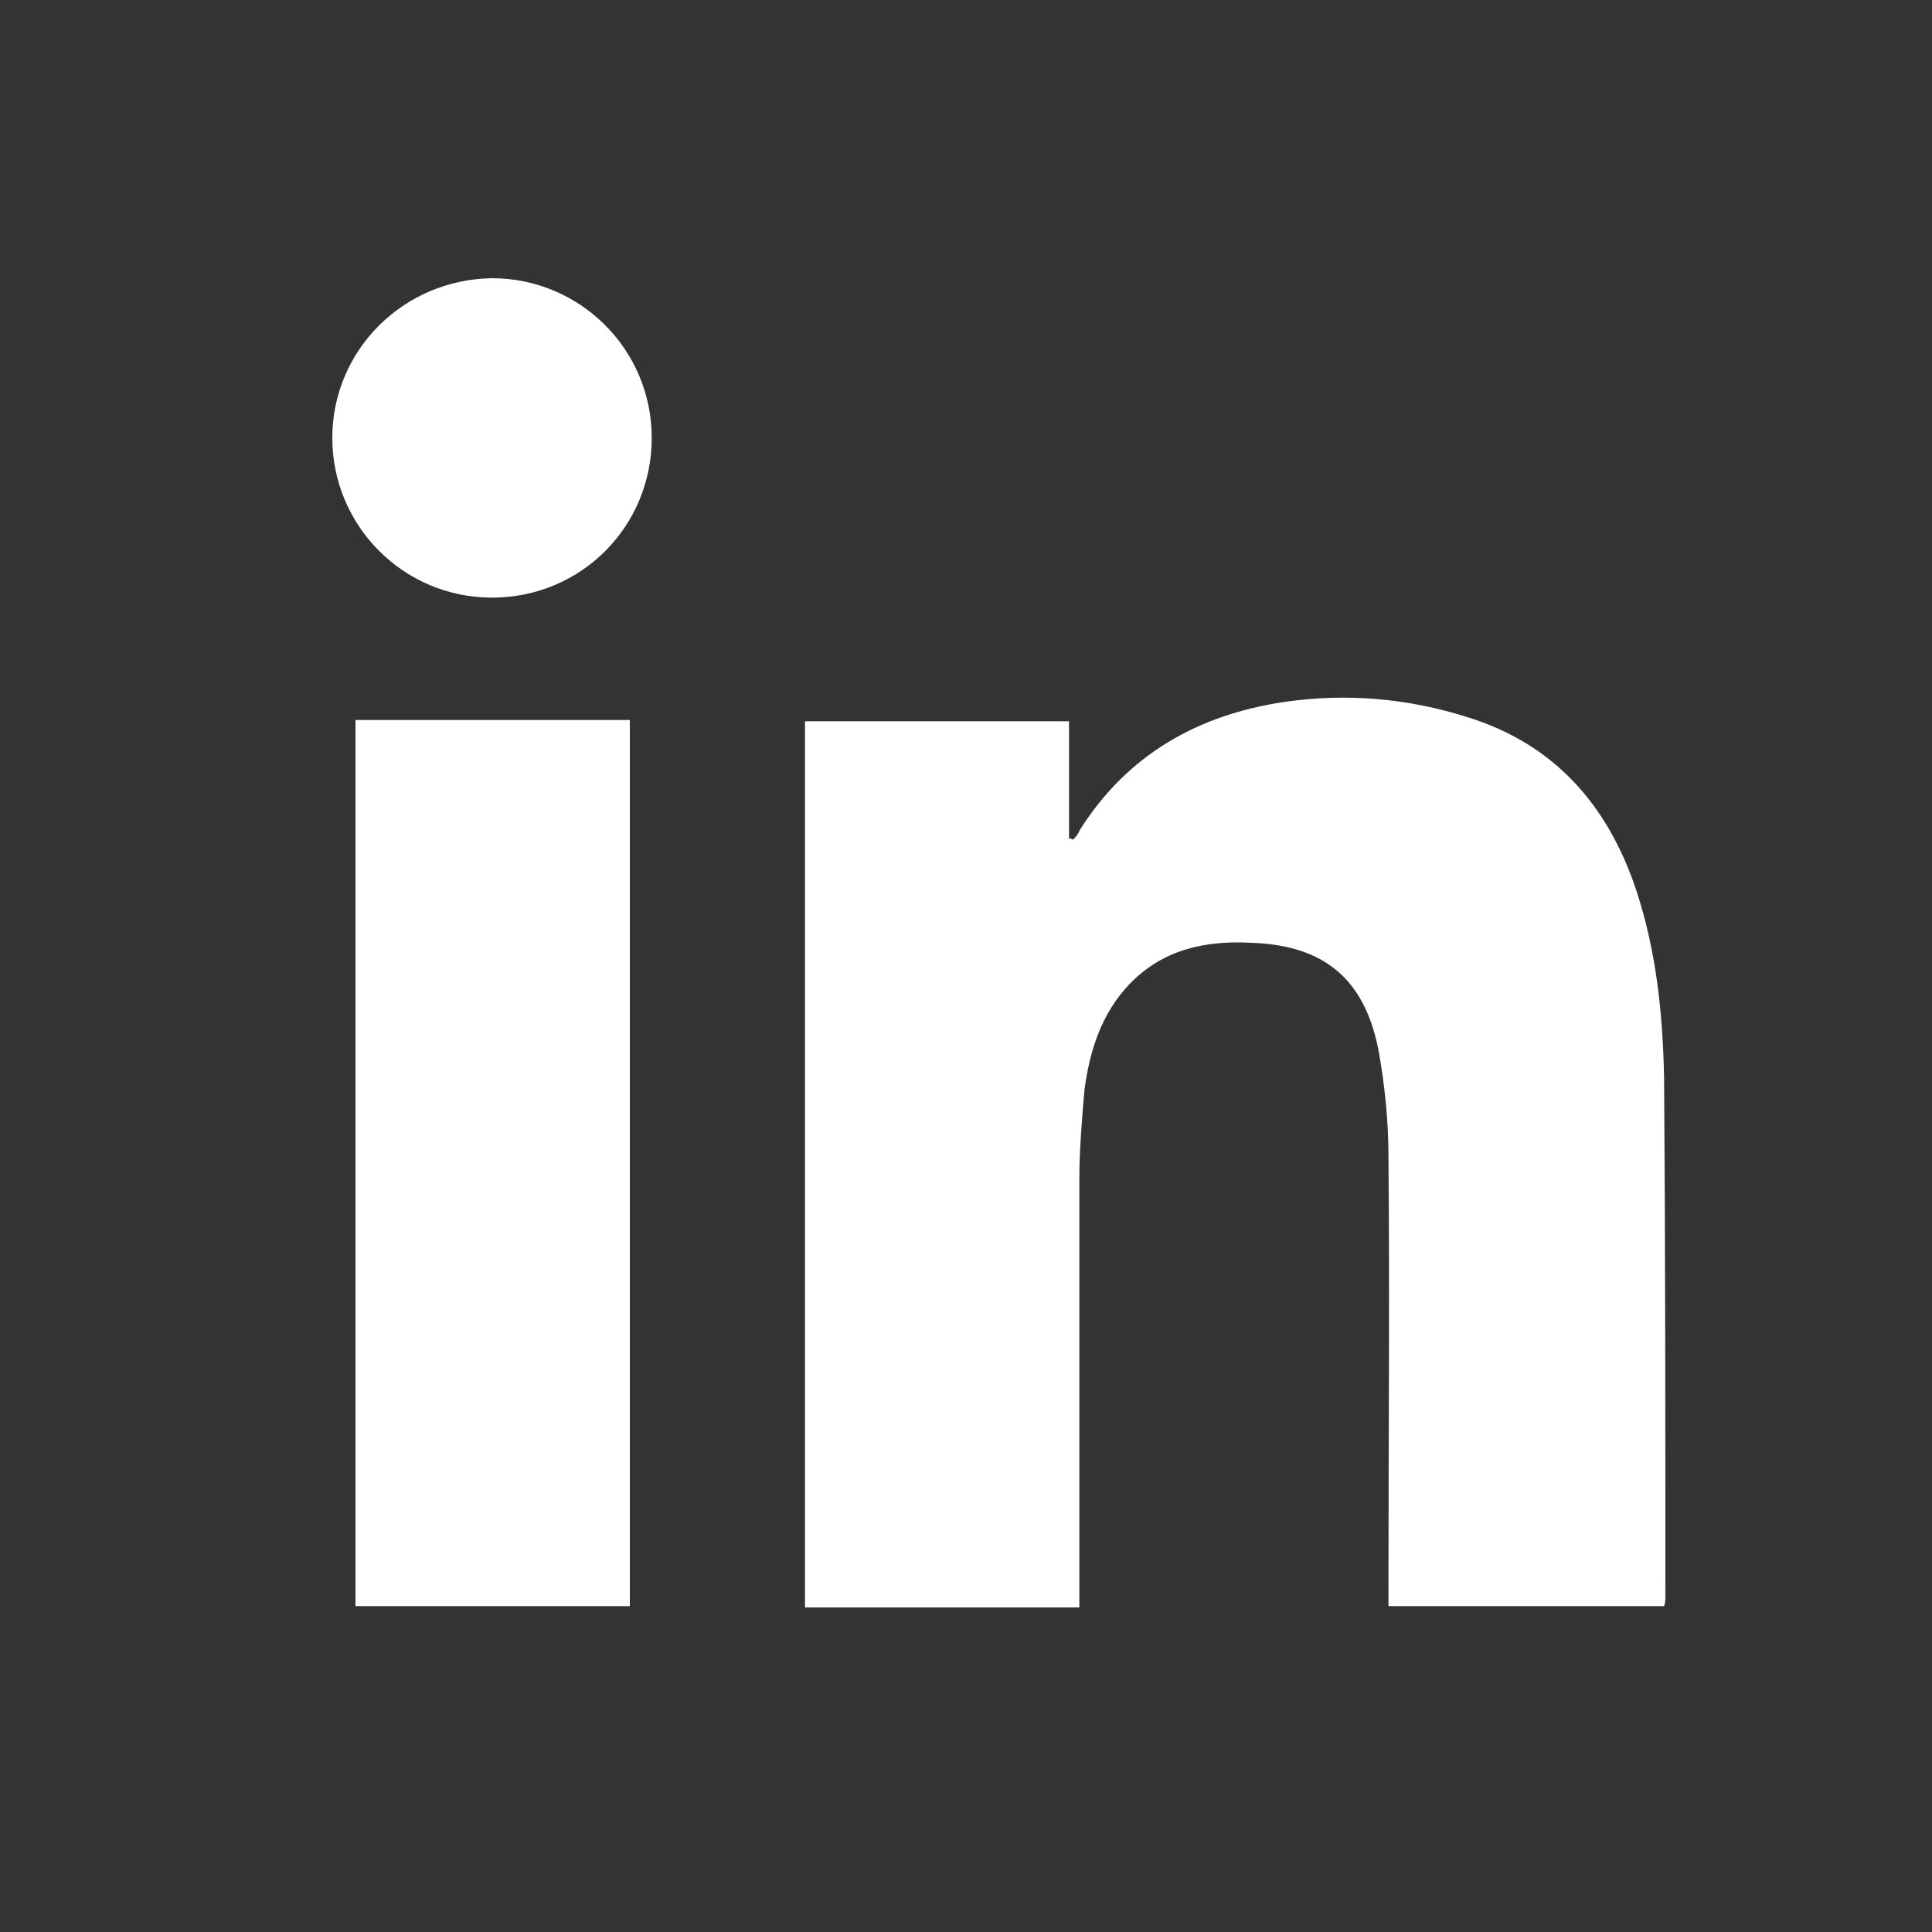
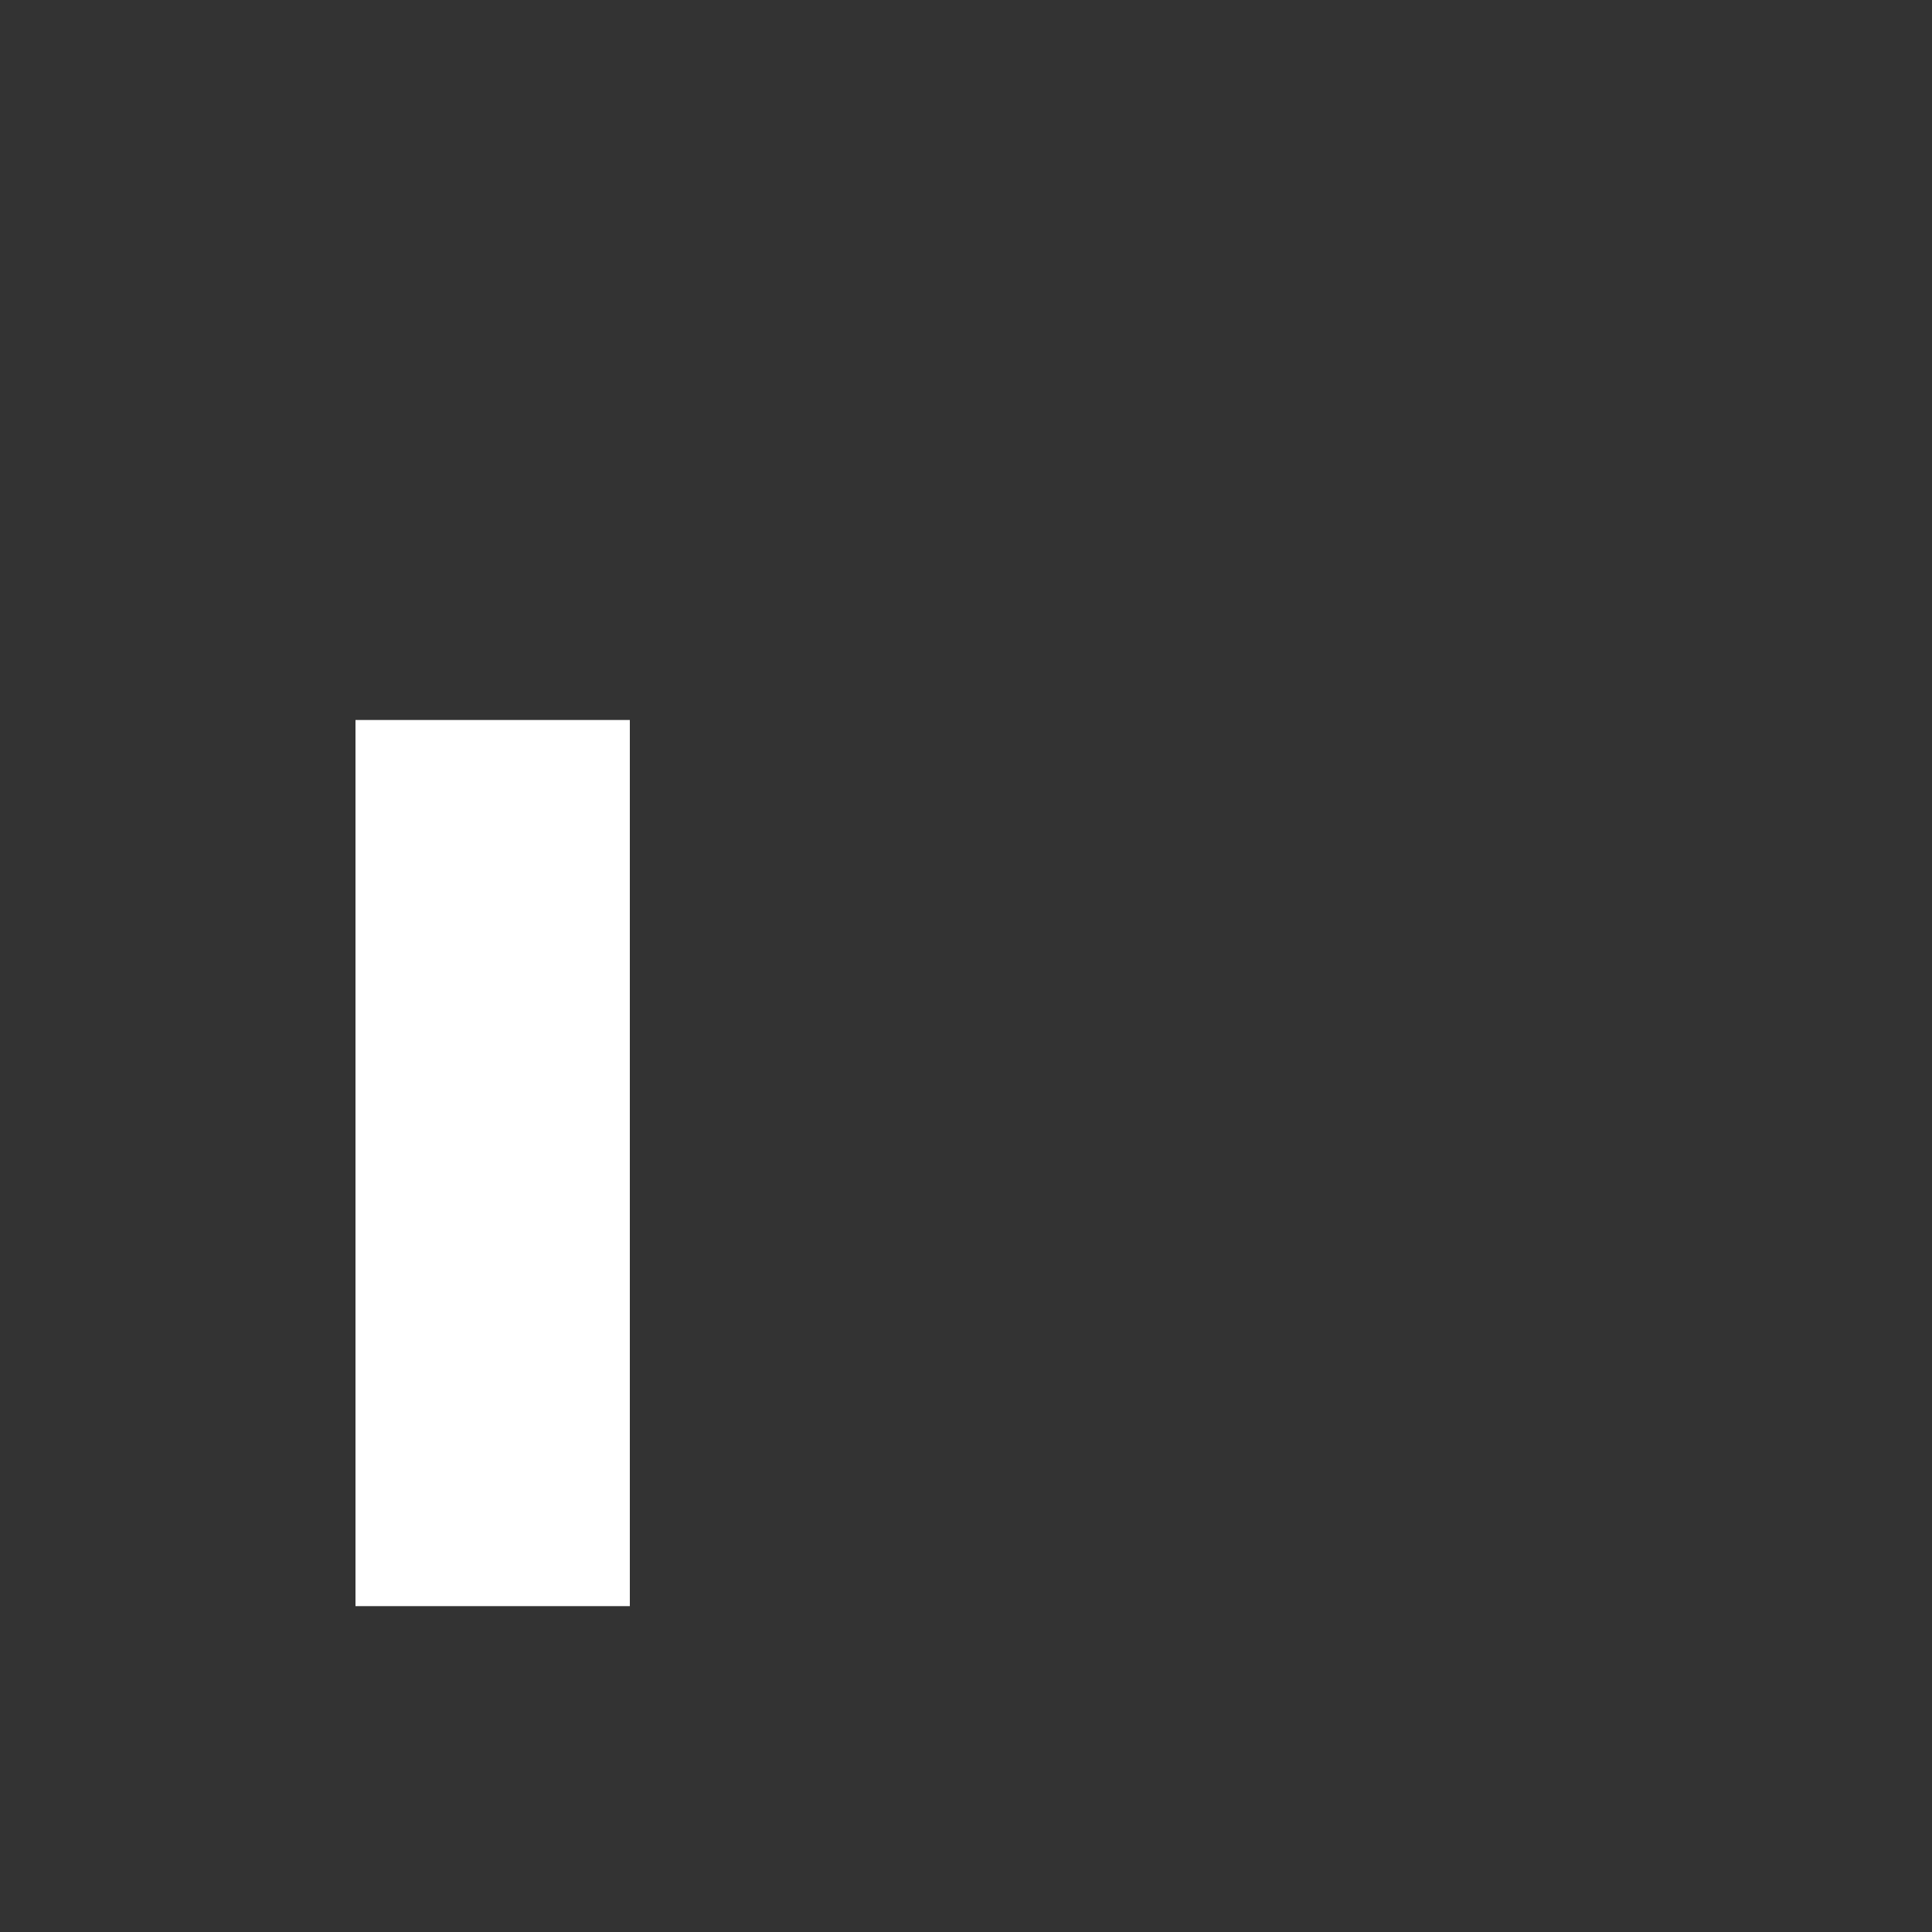
<svg xmlns="http://www.w3.org/2000/svg" width="30" height="30" viewBox="0 0 30 30" fill="none">
  <rect x="0" y="0" width="30" height="30" fill="#333333" stroke="none" />
-   <path d="M21.56 24.94C21.56 24.82 21.56 24.72 21.56 24.64C21.56 22.42 21.58 20.18 21.56 17.96C21.56 17.4 21.5 16.82 21.4 16.28C21.18 15.2 20.56 14.68 19.44 14.64C18.72 14.6 18.06 14.74 17.54 15.28C17.1 15.74 16.92 16.32 16.84 16.92C16.8 17.38 16.76 17.86 16.76 18.32C16.76 20.44 16.76 22.56 16.76 24.68C16.76 24.76 16.76 24.86 16.76 24.96C15.32 24.96 13.92 24.96 12.5 24.96C12.5 20.38 12.5 15.78 12.5 11.2C13.86 11.2 15.22 11.2 16.6 11.2C16.6 11.82 16.6 12.42 16.6 13.02C16.62 13.02 16.64 13.02 16.66 13.04C16.7 13 16.74 12.96 16.76 12.9C17.5 11.72 18.6 11.1 19.94 10.9C20.9 10.76 21.86 10.84 22.8 11.14C24.14 11.56 24.96 12.5 25.4 13.8C25.72 14.76 25.82 15.74 25.84 16.74C25.86 19.42 25.86 22.12 25.86 24.8C25.86 24.84 25.86 24.88 25.84 24.94C24.42 24.94 23 24.94 21.56 24.94Z" fill="white" />
  <path d="M5.52 11.18C6.94 11.18 8.36 11.18 9.78 11.18C9.78 15.78 9.78 20.36 9.78 24.94C8.36 24.94 6.96 24.94 5.52 24.94C5.52 20.36 5.52 15.78 5.52 11.18Z" fill="white" />
-   <path d="M10.12 6.8C10.12 8.18 9.02 9.28 7.64 9.28C6.26 9.28 5.16 8.16 5.16 6.8C5.16 5.44 6.26 4.34 7.64 4.32C9 4.32 10.12 5.42 10.12 6.8Z" fill="white" />
</svg>